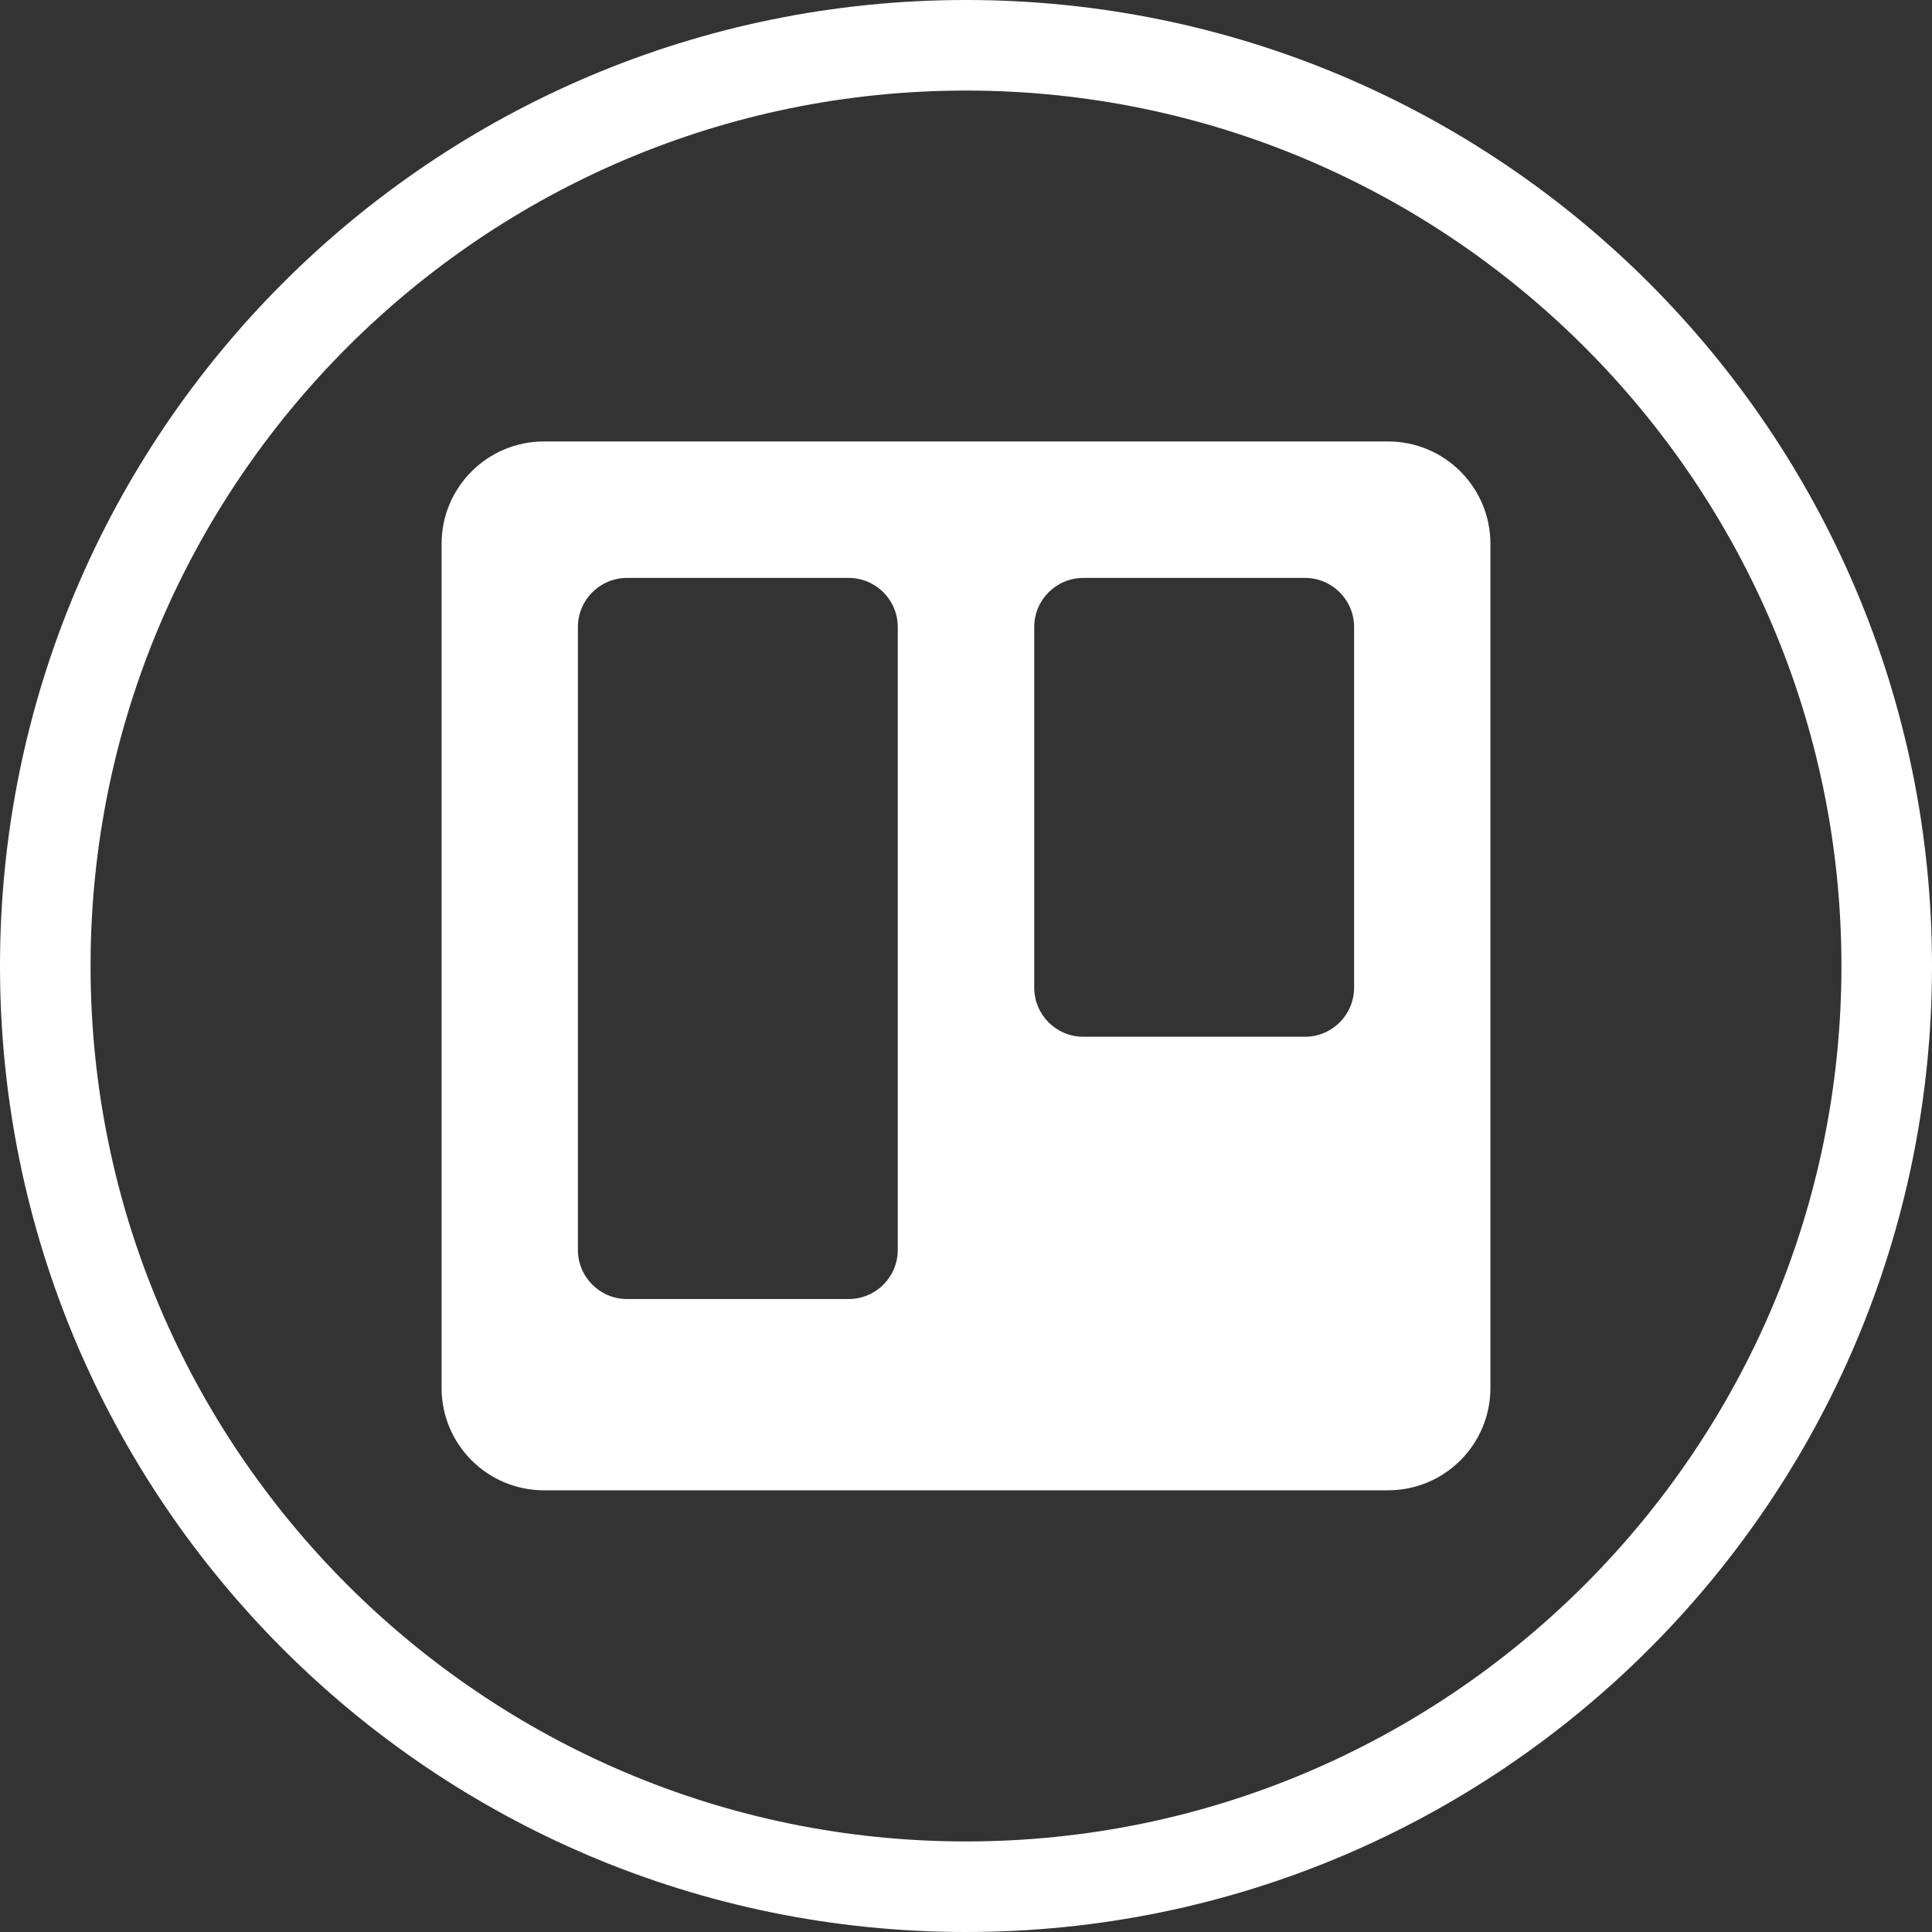
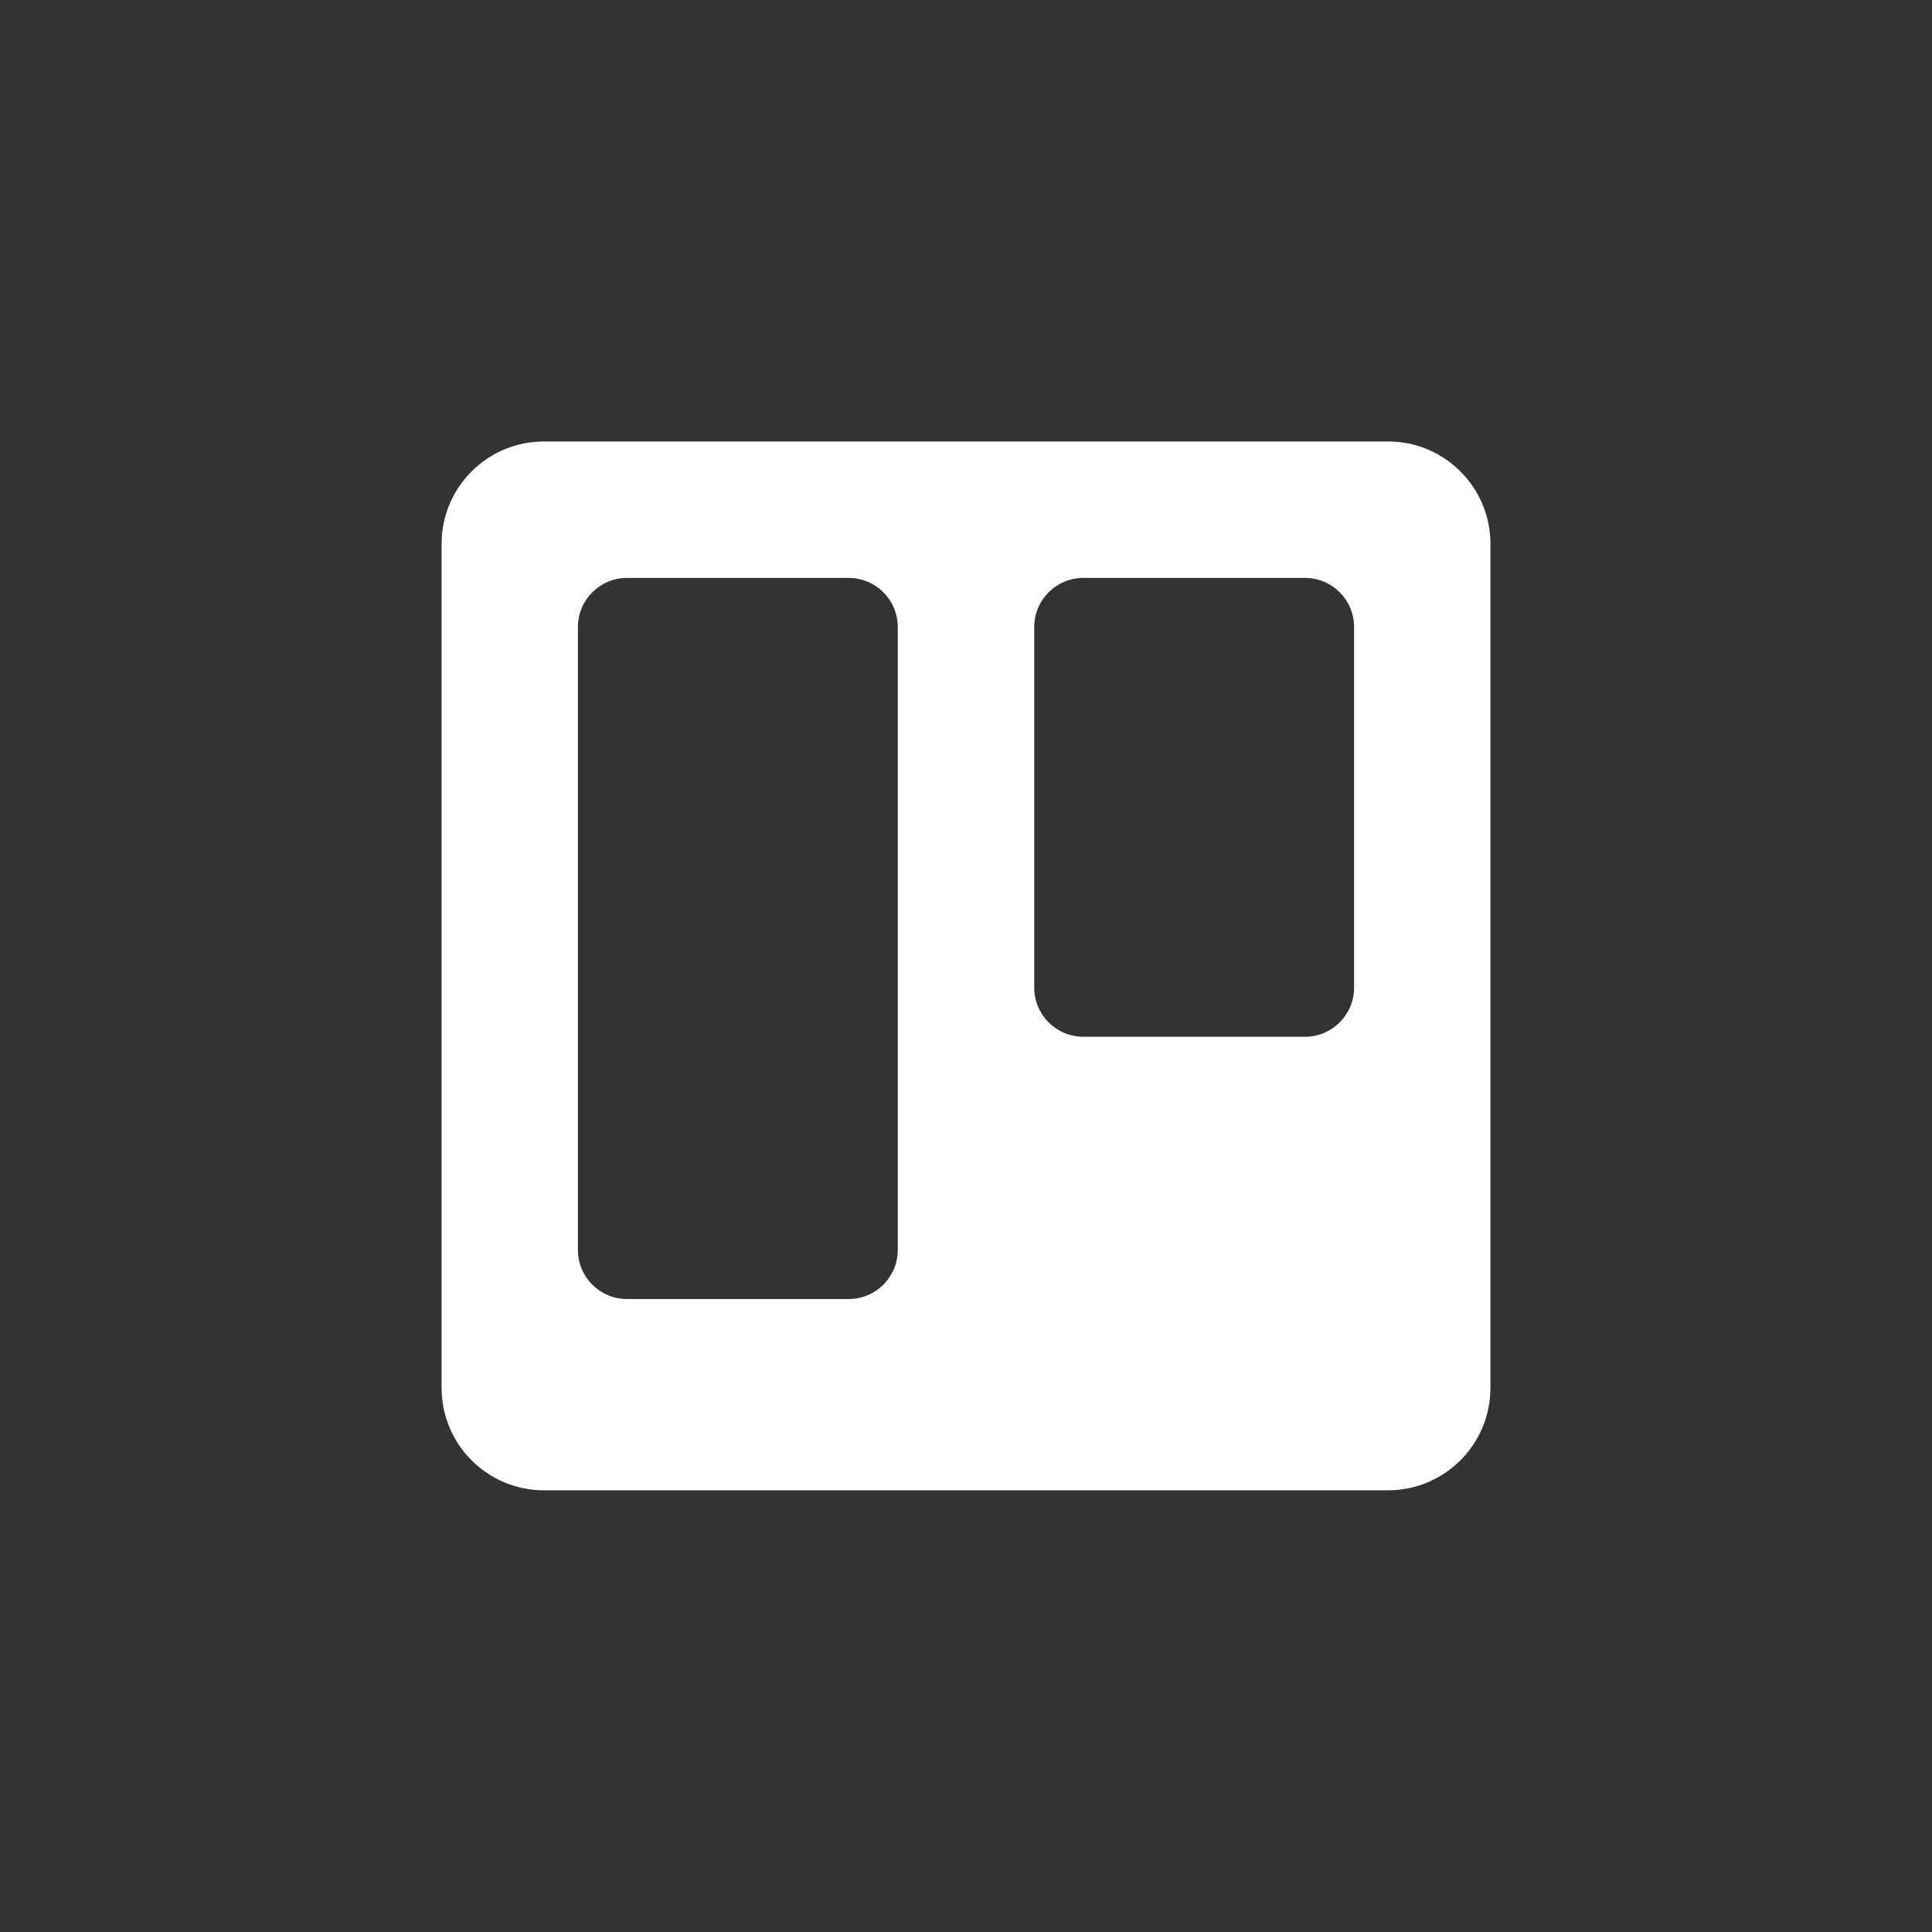
<svg xmlns="http://www.w3.org/2000/svg" version="1.1" viewBox="0 0 16 16">
  <rect x="0" y="0" width="16" height="16" fill="#333333" stroke="none" />
  <defs>
    <style>
      .cls-1 {
        fill-rule: evenodd;
      }

      .cls-1, .cls-2 {
        fill: #fff;
      }
    </style>
  </defs>
  <g>
    <g id="Border">
-       <path class="cls-2" d="M8,.75c3.998,0,7.25,3.252,7.25,7.25s-3.252,7.25-7.25,7.25S.75,11.998.75,8,4.002.75,8,.75M8,0C3.582,0,0,3.582,0,8s3.582,8,8,8,8-3.582,8-8S12.418,0,8,0h0Z" />
-     </g>
+       </g>
    <g id="Trello">
      <path class="cls-1" d="M4.505,3.656h6.99c.469,0,.848.38.848.848v6.99c0,.469-.38.848-.848.848h-6.99c-.469,0-.848-.38-.848-.848v-6.99c0-.469.38-.848.848-.848ZM8.972,4.786h1.835c.225,0,.407.182.407.407v2.986c0,.225-.182.407-.407.407h-1.835c-.225,0-.407-.182-.407-.407v-2.986c0-.225.182-.407.407-.407ZM5.193,4.786h1.835c.225,0,.407.182.407.407v5.158c0,.225-.182.407-.407.407h-1.835c-.225,0-.407-.182-.407-.407v-5.158c0-.225.182-.407.407-.407Z" />
    </g>
  </g>
</svg>